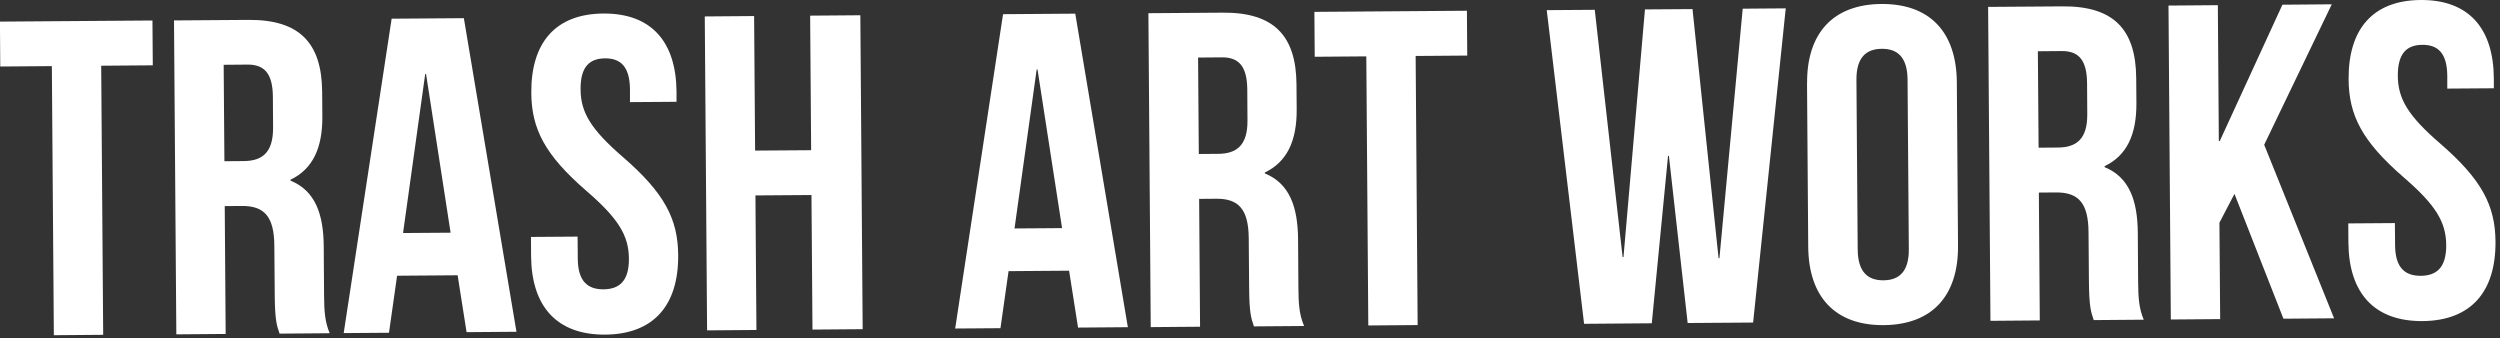
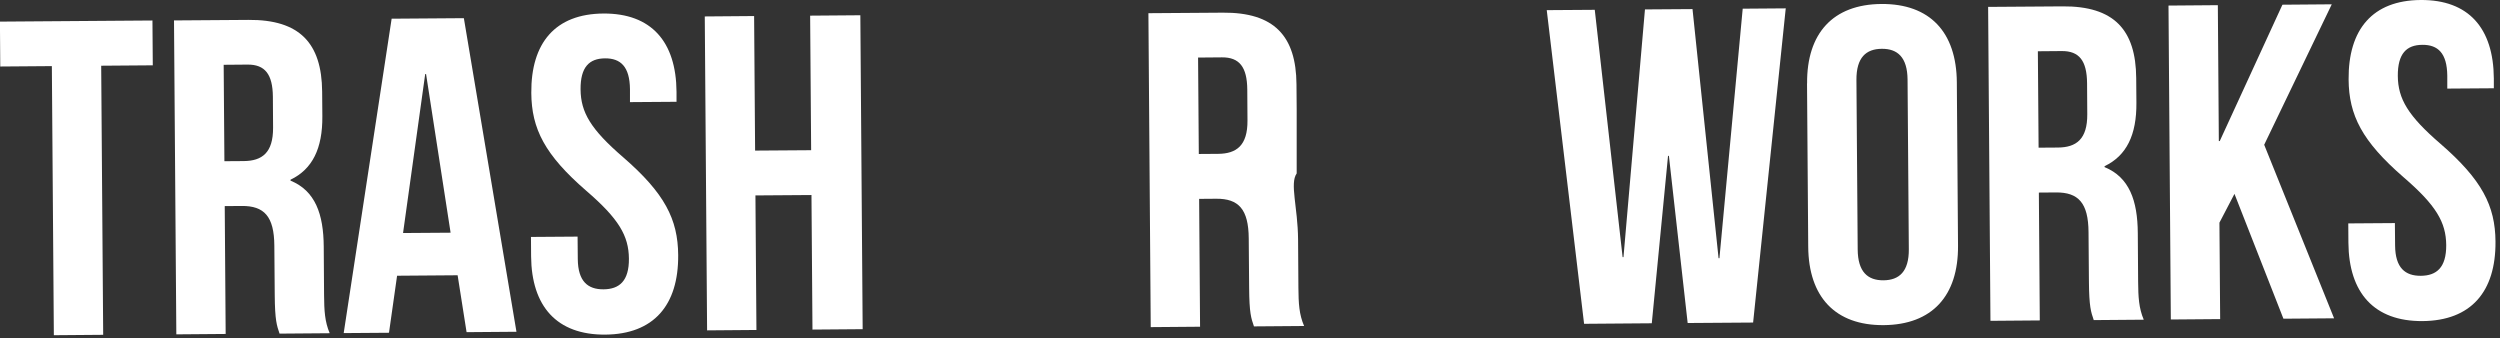
<svg xmlns="http://www.w3.org/2000/svg" width="377" height="51" viewBox="0 0 377 51" fill="none">
  <rect x="0" y="0" width="377" height="51" fill="#333333" stroke="none" />
  <g clip-path="url(#clip0_123_134)">
    <path d="M-9.76585e-06 3.26L22.99 3.09L23.04 9.85L15.26 9.91L15.56 50.49L8.12 50.55L7.82 9.97L0.04 10.03L-0.01 3.27L-9.76585e-06 3.26Z" fill="white" />
    <path d="M42.15 50.29C41.74 49.07 41.46 48.33 41.43 44.48L41.37 37.04C41.34 32.64 39.84 31.03 36.46 31.06L33.89 31.08L34.03 50.36L26.59 50.42L26.24 3.08L37.47 3C45.18 2.94 48.52 6.5 48.58 13.81L48.61 17.53C48.65 22.4 47.11 25.52 43.81 27.1V27.24C47.54 28.77 48.79 32.28 48.82 37.21L48.87 44.51C48.89 46.81 48.97 48.5 49.72 50.25L42.15 50.31V50.29ZM33.73 9.77L33.84 24.31L36.75 24.29C39.52 24.27 41.2 23.04 41.18 19.25L41.15 14.58C41.12 11.2 39.96 9.72 37.33 9.74L33.75 9.77H33.73Z" fill="white" />
    <path d="M77.87 50.03L70.36 50.09L69.01 41.51L59.88 41.58L58.66 50.18L51.83 50.23L59.06 2.82L69.95 2.74L77.88 50.02L77.87 50.03ZM60.78 35.14L67.95 35.09L64.25 11.17H64.12L60.78 35.14Z" fill="white" />
    <path d="M90.98 2.04C98.22 1.99 101.97 6.29 102.02 13.86V15.35L95 15.4V13.44C94.96 10.06 93.6 8.78 91.23 8.8C88.86 8.82 87.52 10.11 87.55 13.49C87.58 16.94 89.08 19.5 93.98 23.72C100.24 29.15 102.23 33.06 102.27 38.47C102.33 46.04 98.57 50.4 91.27 50.46C83.97 50.51 80.15 46.21 80.09 38.64L80.07 35.73L87.1 35.68L87.13 39.06C87.16 42.44 88.65 43.65 91.02 43.63C93.39 43.61 94.87 42.38 94.84 39C94.81 35.55 93.31 32.99 88.41 28.77C82.15 23.34 80.16 19.43 80.12 14.02C80.06 6.45 83.75 2.09 90.99 2.04H90.98Z" fill="white" />
    <path d="M114.07 49.76L106.63 49.82L106.28 2.48L113.72 2.42L113.87 22.71L122.32 22.65L122.17 2.36L129.74 2.3L130.09 49.64L122.52 49.7L122.37 29.41L113.92 29.47L114.07 49.76Z" fill="white" />
-     <path d="M170.08 49.34L162.57 49.4L161.22 40.82L152.09 40.89L150.87 49.49L144.04 49.54L151.26 2.14L162.15 2.06L170.08 49.34ZM152.99 34.45L160.16 34.4L156.46 10.48H156.33L152.99 34.45Z" fill="white" />
-     <path d="M189.09 49.2C188.67 47.98 188.4 47.24 188.37 43.39L188.31 35.95C188.28 31.55 186.78 29.94 183.4 29.97L180.83 29.99L180.97 49.27L173.53 49.33L173.18 1.99L184.41 1.91C192.12 1.85 195.46 5.41 195.51 12.72L195.54 16.44C195.58 21.31 194.04 24.43 190.74 26.01V26.15C194.47 27.68 195.71 31.19 195.75 36.12L195.8 43.42C195.82 45.72 195.9 47.41 196.66 49.16L189.09 49.22V49.2ZM180.67 8.68L180.78 23.22L183.69 23.2C186.46 23.18 188.15 21.95 188.12 18.16L188.09 13.49C188.06 10.11 186.9 8.63 184.27 8.65L180.69 8.68H180.67Z" fill="white" />
-     <path d="M198.21 1.79L221.21 1.62L221.26 8.38L213.48 8.44L213.78 49.02L206.34 49.08L206.04 8.5L198.26 8.56L198.21 1.8V1.79Z" fill="white" />
+     <path d="M189.09 49.2C188.67 47.98 188.4 47.24 188.37 43.39L188.31 35.95C188.28 31.55 186.78 29.94 183.4 29.97L180.83 29.99L180.97 49.27L173.53 49.33L173.18 1.99L184.41 1.91C192.12 1.85 195.46 5.41 195.51 12.72L195.54 16.44V26.15C194.47 27.68 195.71 31.19 195.75 36.12L195.8 43.42C195.82 45.72 195.9 47.41 196.66 49.16L189.09 49.22V49.2ZM180.67 8.68L180.78 23.22L183.69 23.2C186.46 23.18 188.15 21.95 188.12 18.16L188.09 13.49C188.06 10.11 186.9 8.63 184.27 8.65L180.69 8.68H180.67Z" fill="white" />
    <path d="M251.68 23.5H251.54L249.09 48.75L238.88 48.83L233.25 1.53L240.49 1.48L244.69 38.78H244.82L248.06 1.42L255.23 1.37L259.16 38.94H259.29L262.8 1.31L269.29 1.26L264.37 48.64L254.5 48.71L251.67 23.5H251.68Z" fill="white" />
    <path d="M272.51 12.59C272.45 5.02 276.41 0.66 283.71 0.6C291.02 0.55 295.04 4.84 295.09 12.42L295.27 37.04C295.33 44.61 291.37 48.97 284.06 49.03C276.76 49.08 272.74 44.79 272.68 37.21L272.5 12.59H272.51ZM280.14 37.63C280.17 41.01 281.66 42.29 284.03 42.27C286.4 42.25 287.88 40.95 287.85 37.57L287.66 12C287.63 8.62 286.14 7.34 283.77 7.36C281.4 7.38 279.93 8.67 279.95 12.06L280.14 37.63Z" fill="white" />
    <path d="M315.73 48.25C315.32 47.03 315.04 46.29 315.01 42.44L314.95 35C314.92 30.6 313.42 28.99 310.03 29.02L307.46 29.04L307.6 48.32L300.16 48.38L299.81 1.04L311.04 0.96C318.75 0.9 322.09 4.46 322.14 11.77L322.17 15.49C322.21 20.36 320.68 23.48 317.37 25.06V25.2C321.1 26.73 322.35 30.24 322.38 35.17L322.43 42.47C322.45 44.77 322.53 46.46 323.28 48.21L315.71 48.27L315.73 48.25ZM307.31 7.73L307.42 22.27L310.33 22.25C313.1 22.23 314.79 21 314.76 17.21L314.73 12.54C314.7 9.16 313.55 7.68 310.91 7.7L307.33 7.73H307.31Z" fill="white" />
    <path d="M336.96 29.23L334.69 33.58L334.8 48.12L327.36 48.18L327.01 0.84L334.45 0.78L334.6 21.27H334.74L344.19 0.71L351.63 0.65L341.44 21.83L351.98 48L344.34 48.06L336.96 29.24V29.23Z" fill="white" />
    <path d="M365.03 -5.70415e-05C372.27 -0.05 376.02 4.25 376.07 11.82V13.31L369.05 13.36V11.4C369.01 8.02 367.65 6.74 365.28 6.76C362.91 6.78 361.57 8.07 361.59 11.45C361.62 14.9 363.12 17.46 368.02 21.68C374.28 27.11 376.28 31.02 376.32 36.43C376.38 44 372.62 48.36 365.32 48.42C358.02 48.47 354.2 44.17 354.14 36.6L354.12 33.69L361.15 33.64L361.18 37.02C361.21 40.4 362.7 41.61 365.07 41.59C367.44 41.57 368.91 40.34 368.89 36.96C368.86 33.51 367.36 30.95 362.46 26.73C356.2 21.3 354.21 17.39 354.17 11.98C354.11 4.41 357.8 0.05 365.04 -5.70415e-05H365.03Z" fill="white" />
  </g>
  <defs>
    <clipPath id="clip0_123_134">
      <rect width="376.32" height="50.55" fill="white" />
    </clipPath>
  </defs>
</svg>